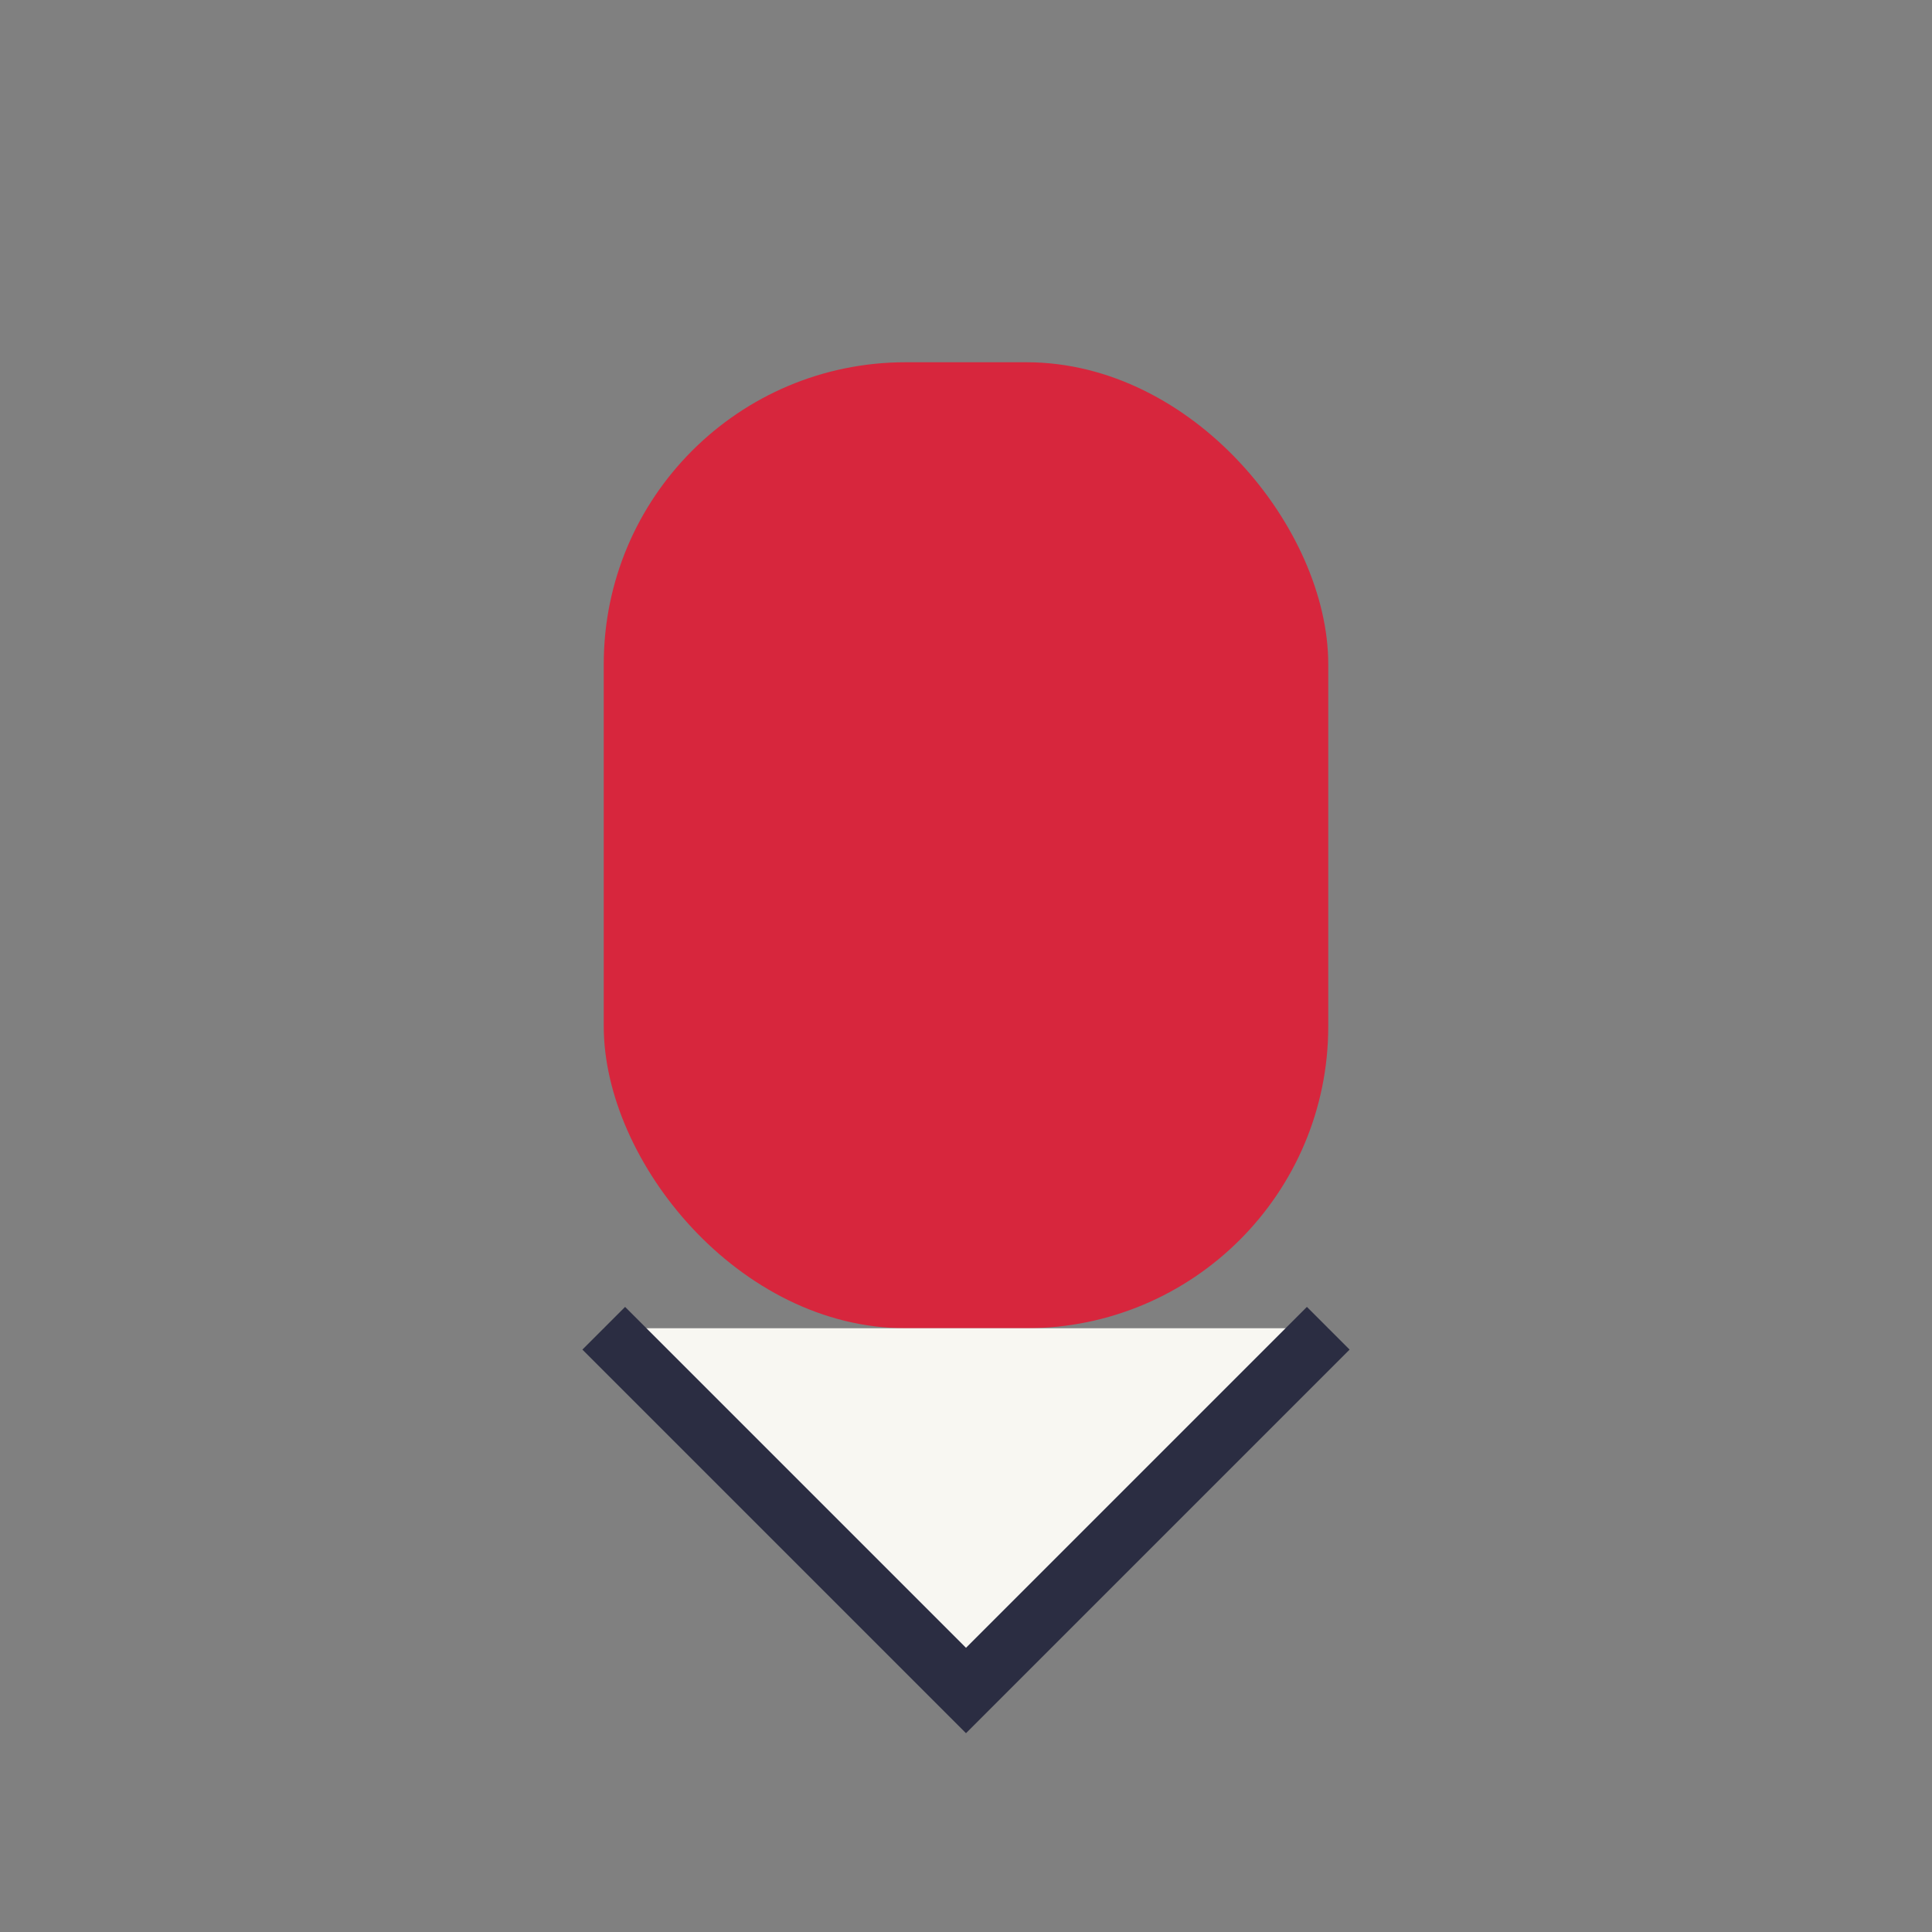
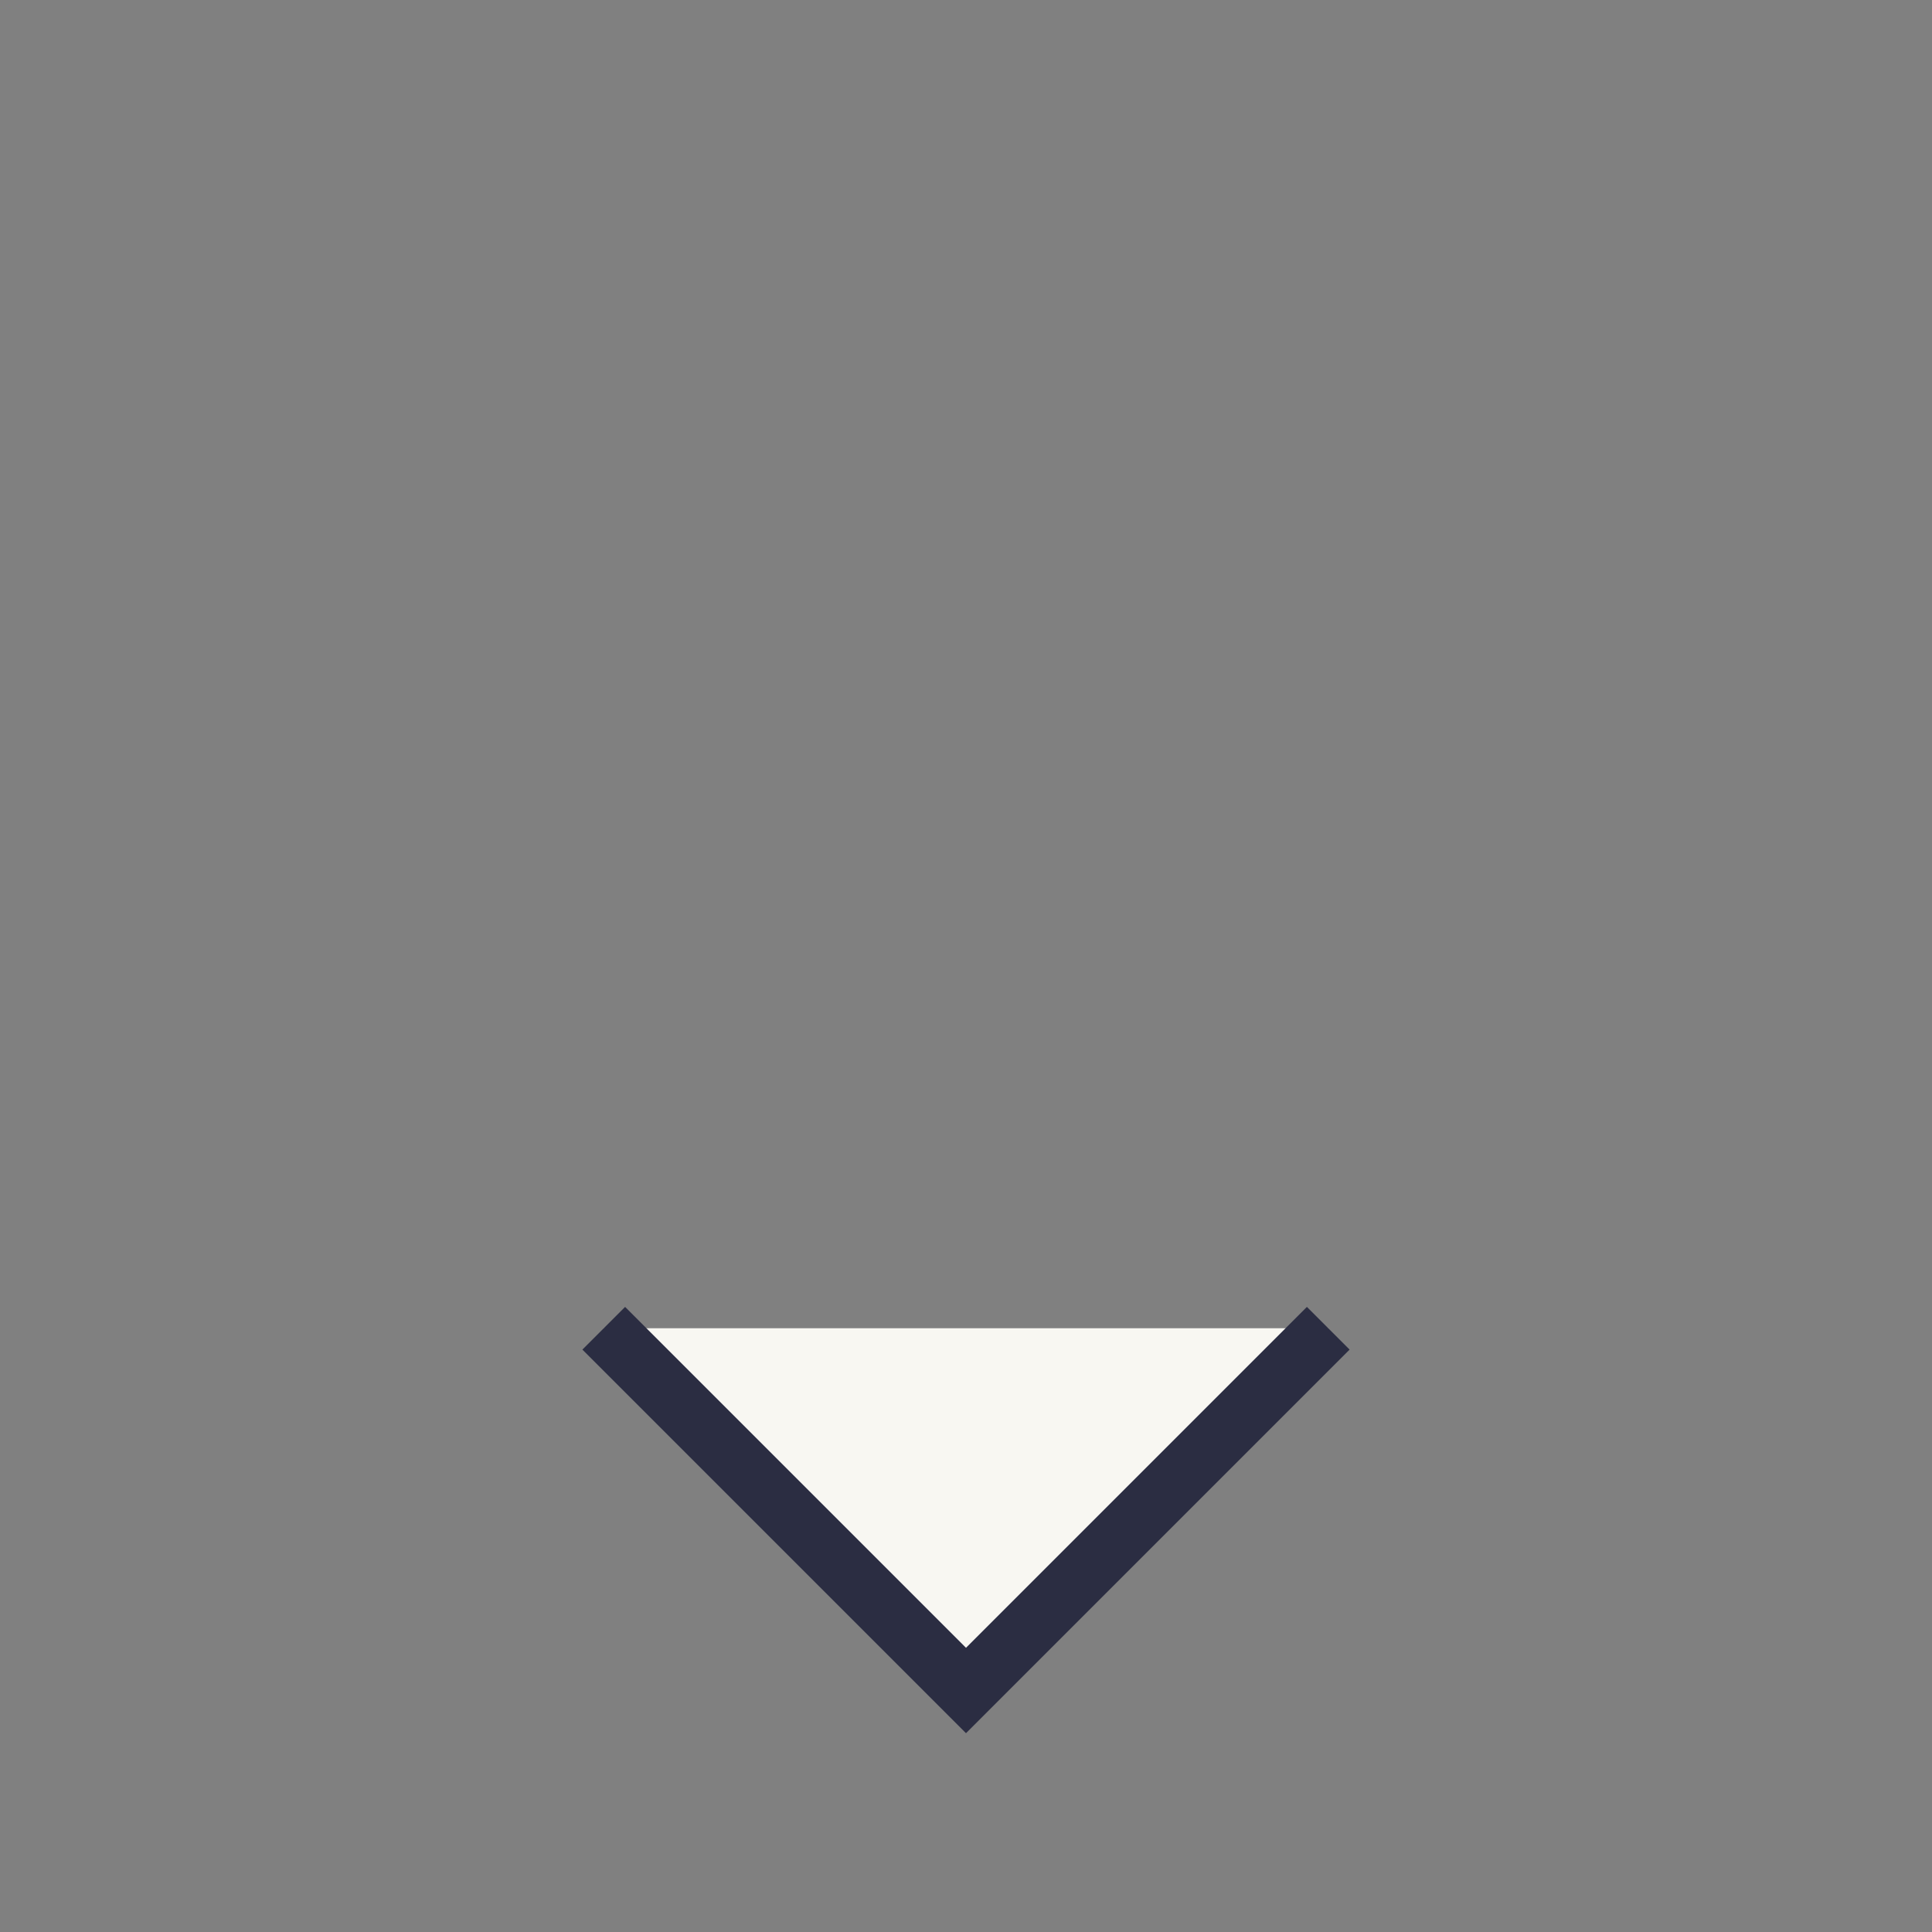
<svg xmlns="http://www.w3.org/2000/svg" width="32" height="32" viewBox="0 0 32 32">
  <rect x="0" y="0" width="32" height="32" fill="#808080" stroke="none" />
-   <rect x="10" y="6" width="12" height="16" rx="5" fill="#D7263D" />
  <path d="M10 22l6 6 6-6" fill="#F8F7F2" stroke="#2B2D42" stroke-width="1" />
</svg>